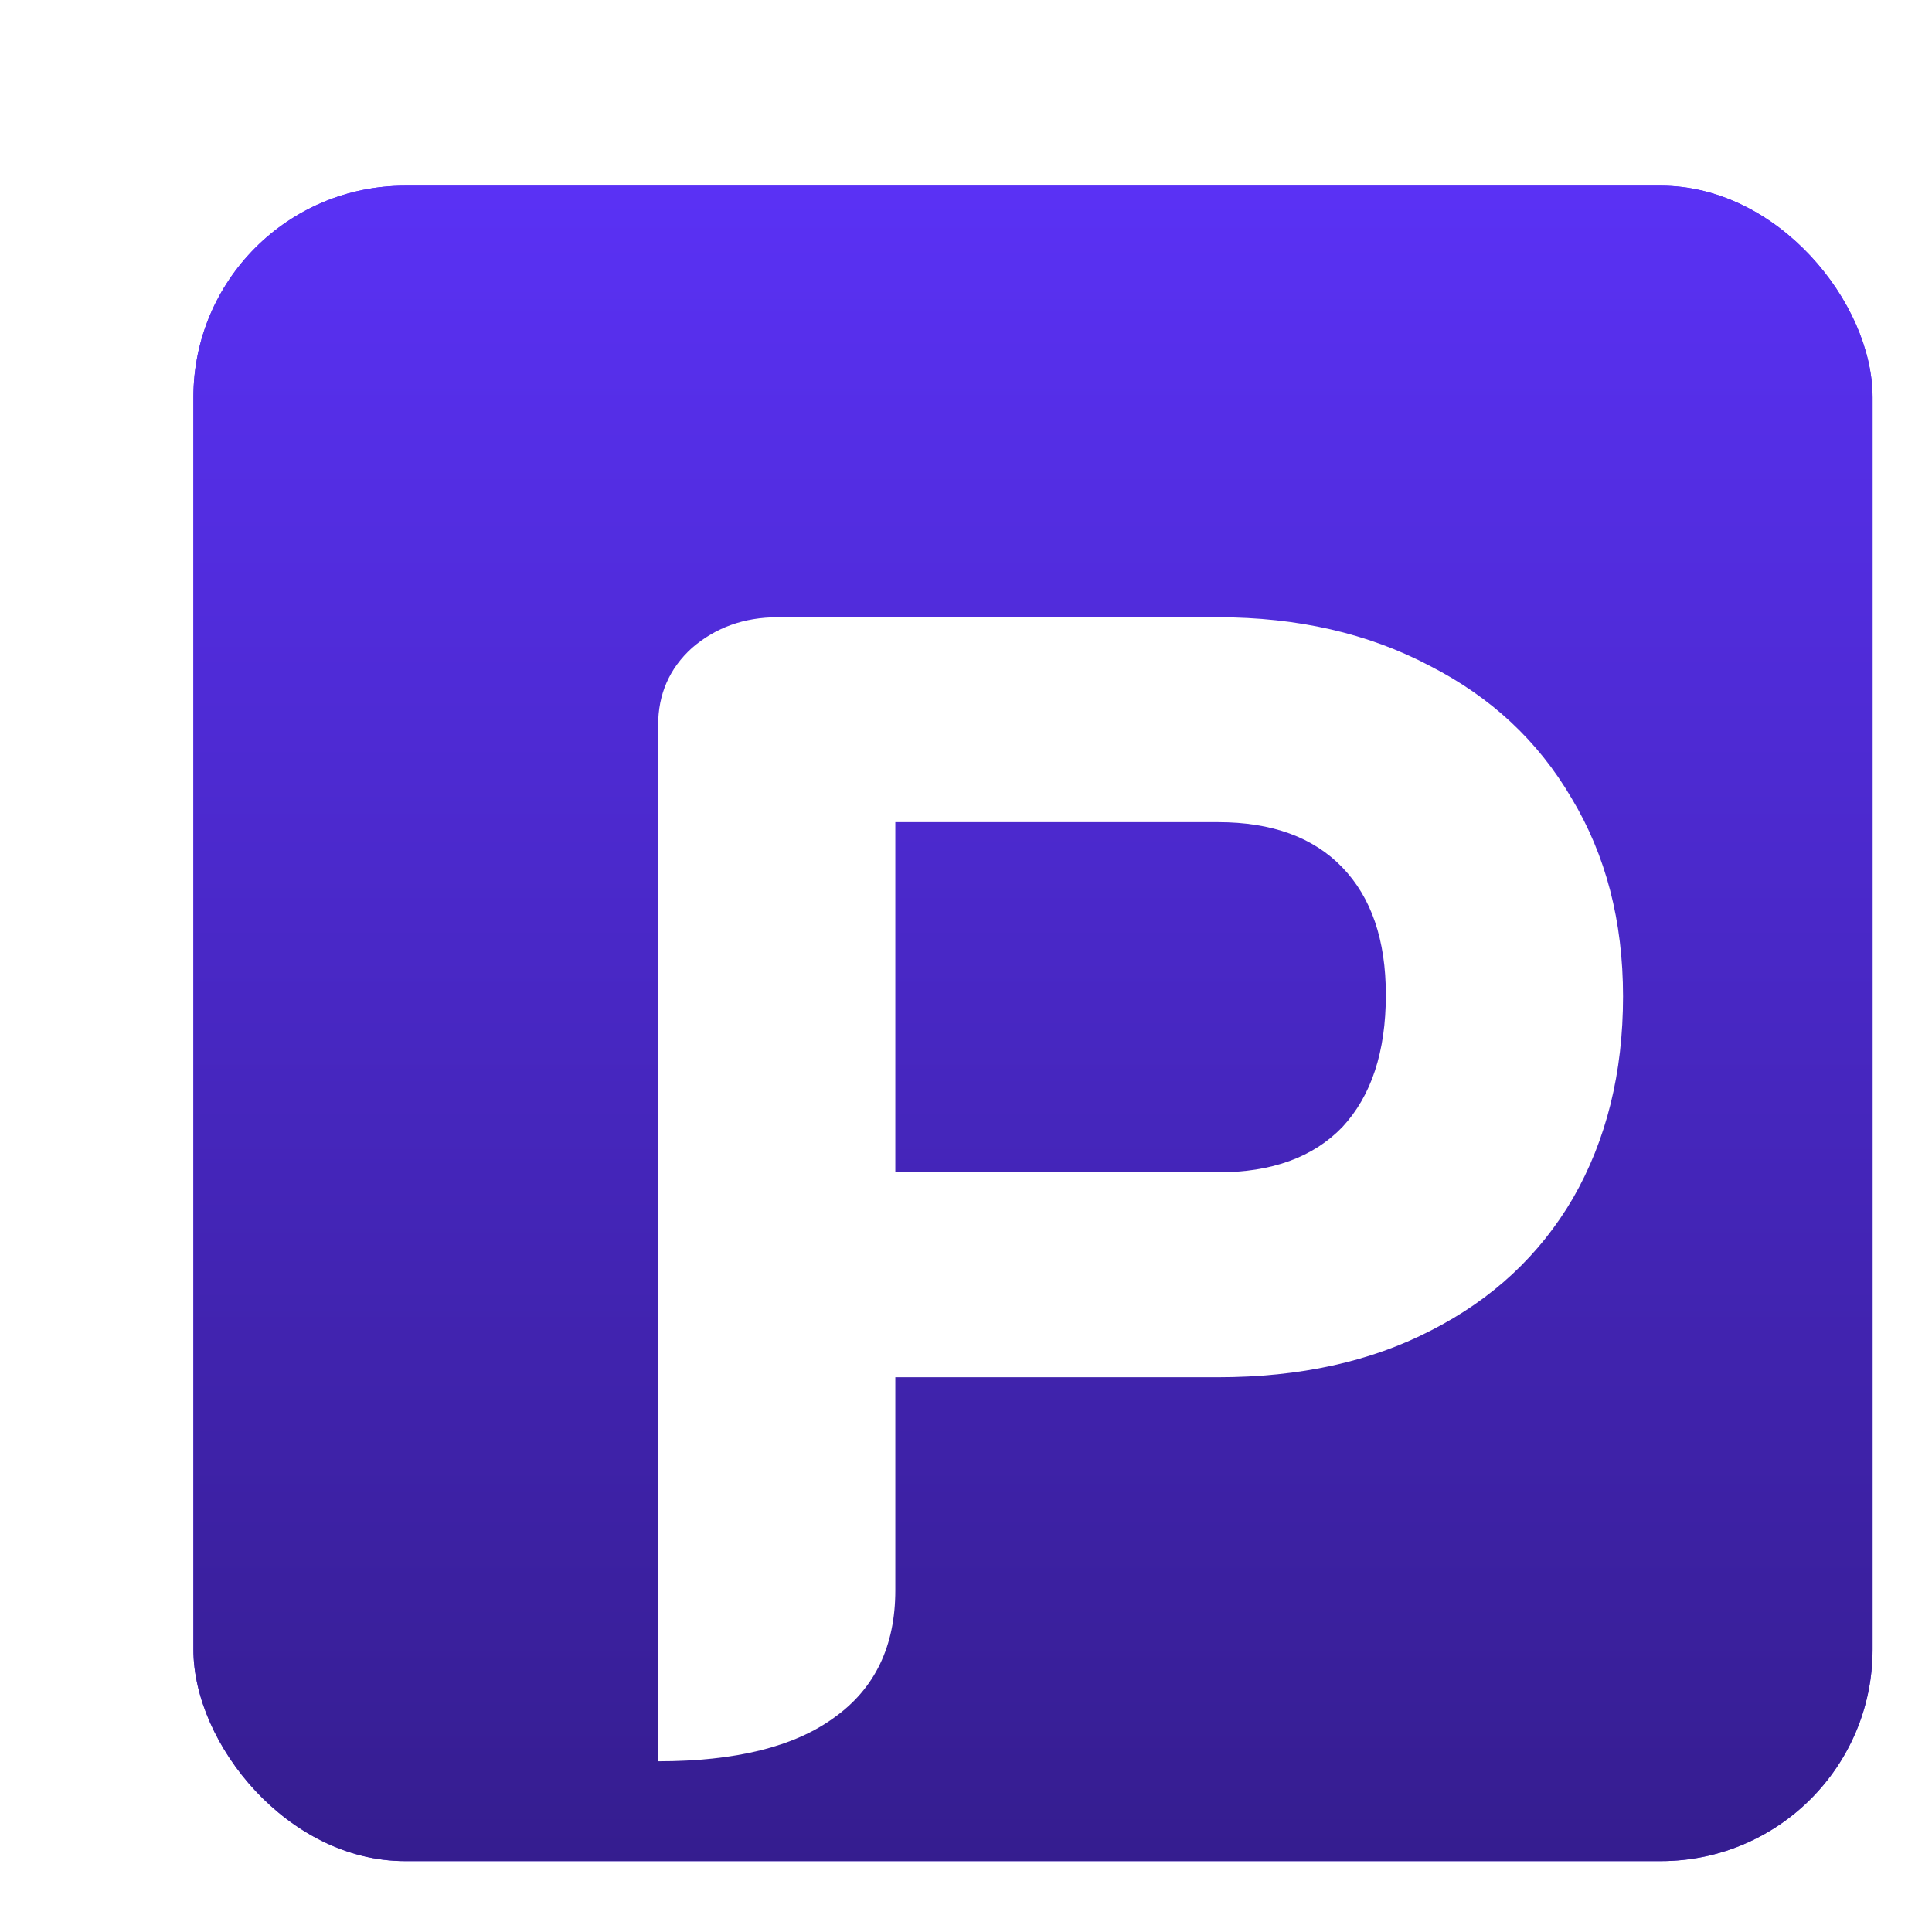
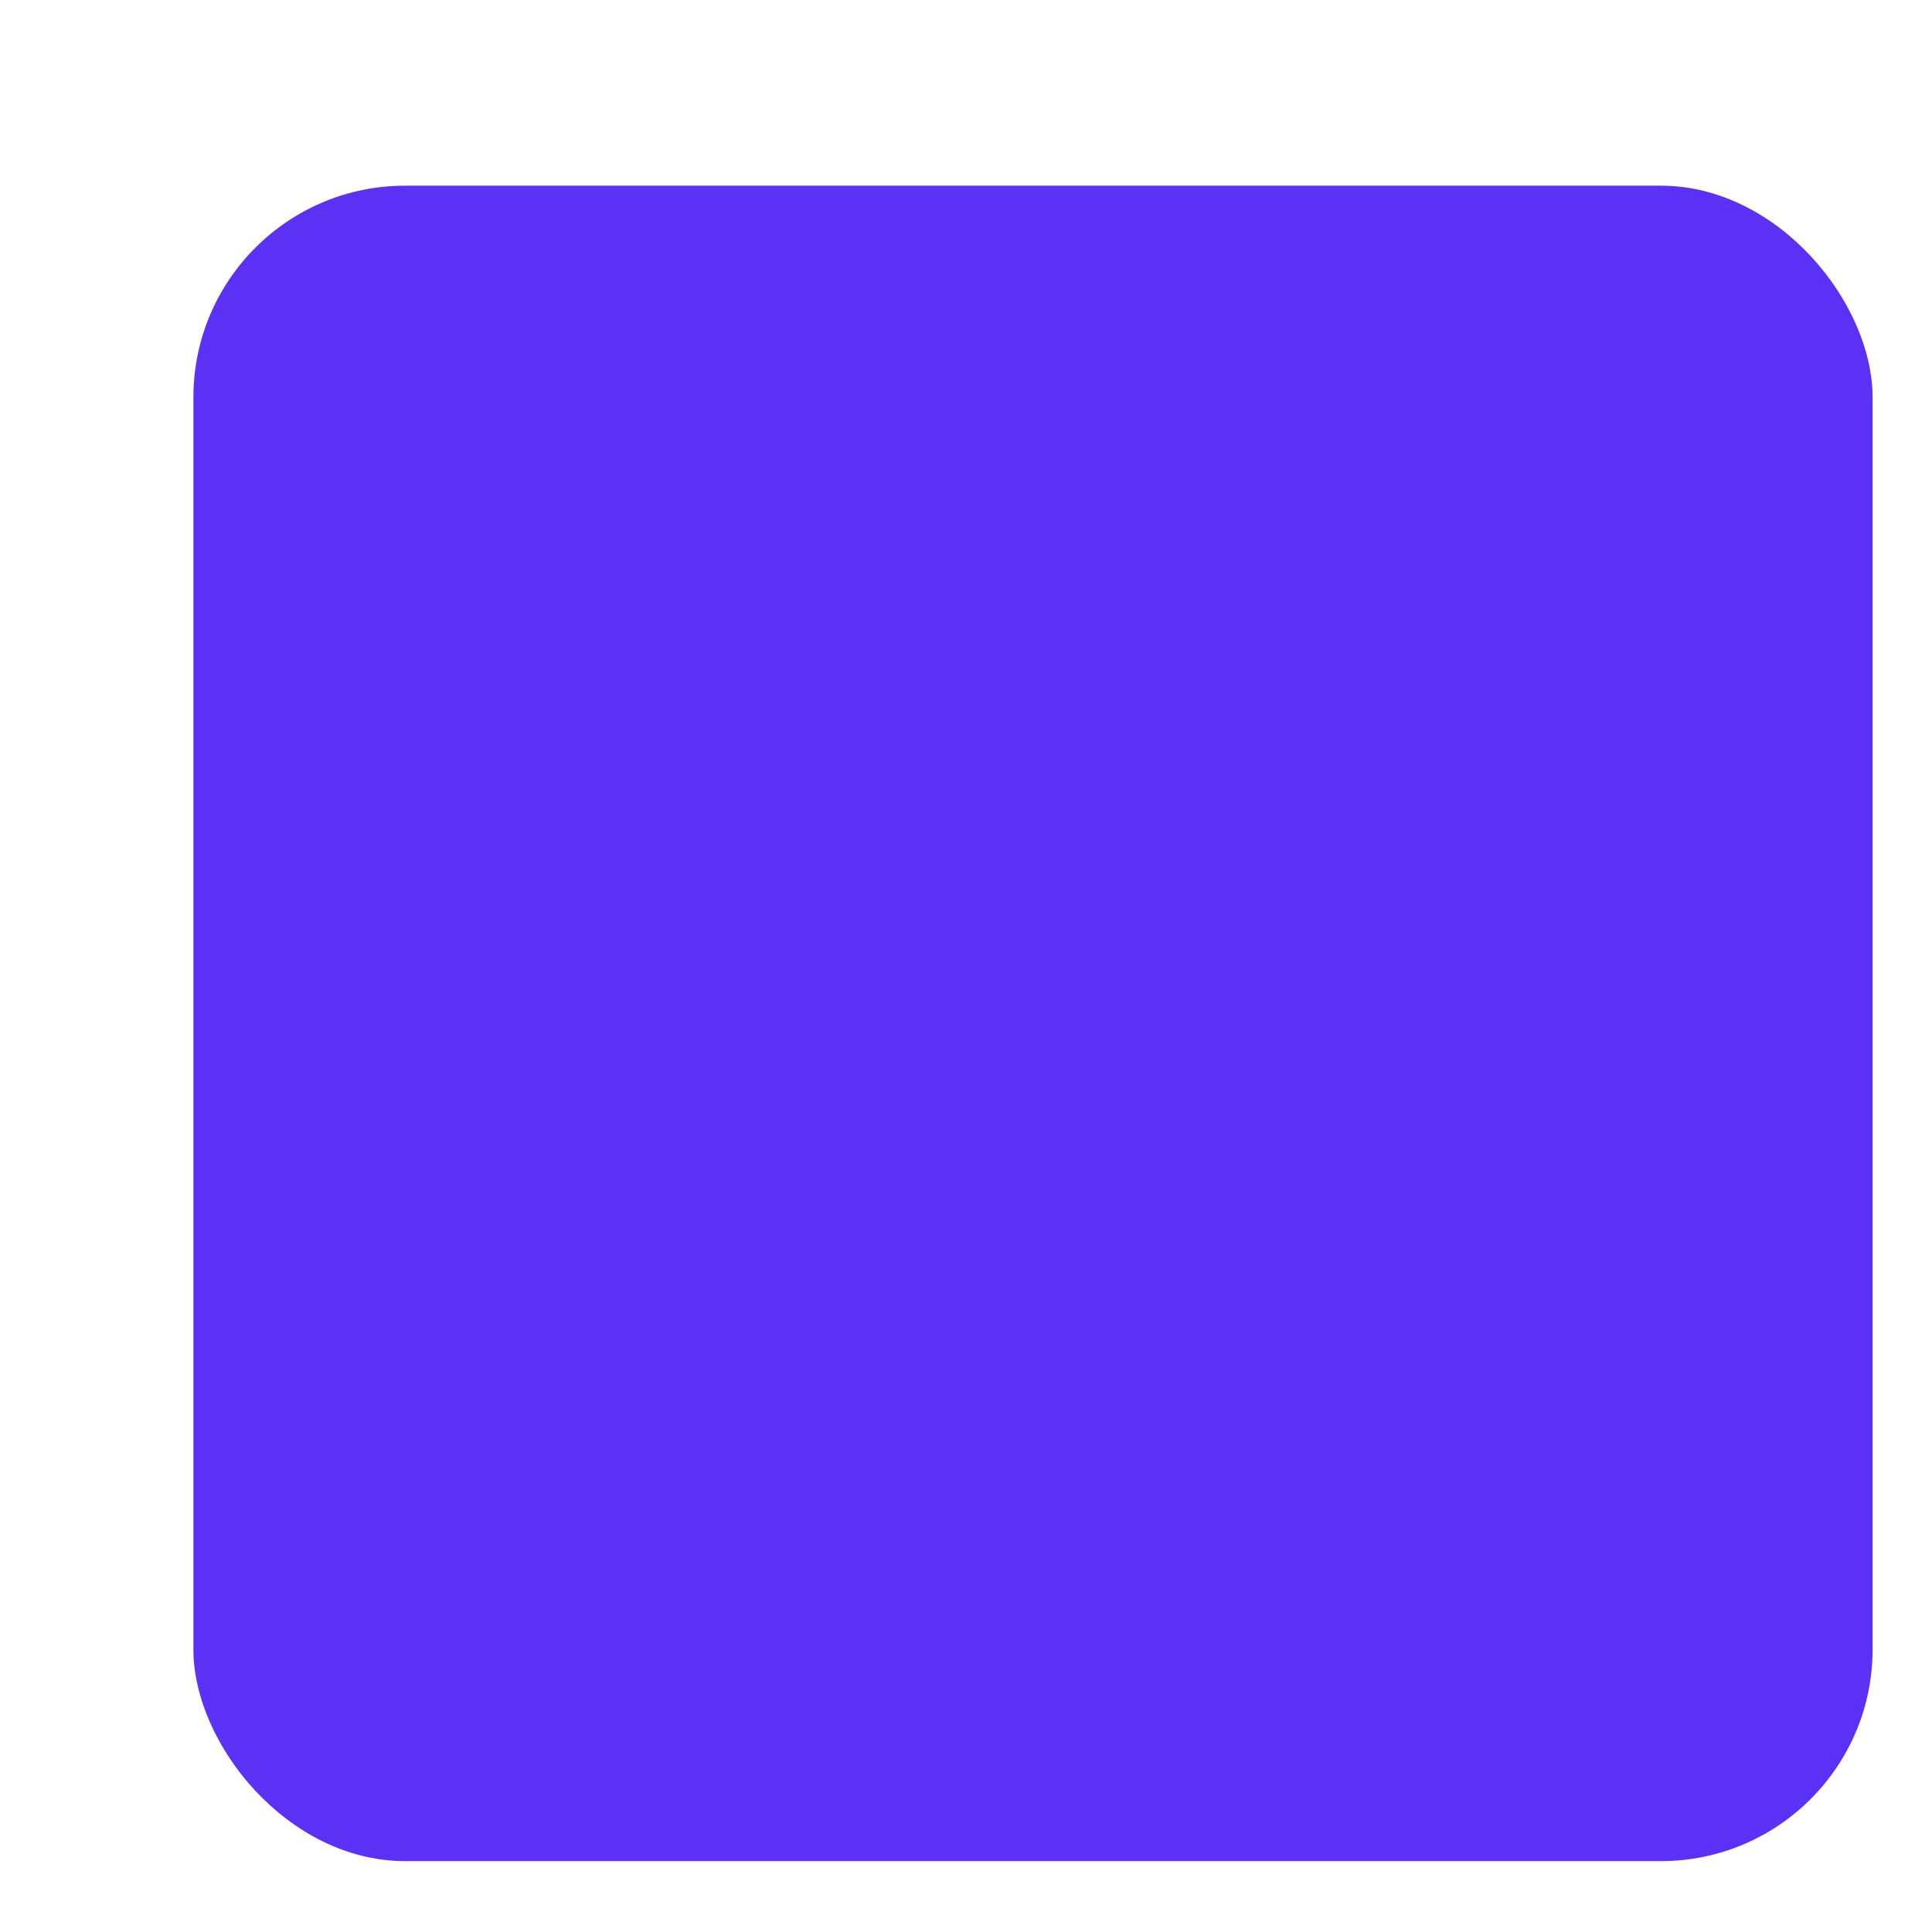
<svg xmlns="http://www.w3.org/2000/svg" width="512" height="512" fill="none" viewBox="0 0 512 512">
  <g filter="url(#a)">
    <rect width="445" height="444" x="33" y="34" fill="#5A31F5" rx="56.084" />
-     <rect width="445" height="444" x="33" y="34" fill="url(#b)" rx="56.084" />
    <g filter="url(#c)">
-       <path fill="#fff" d="M130.77 131.321c0-8.268 2.994-15.109 8.98-20.526 6.272-5.416 13.826-8.124 22.664-8.124h116.738c21.096 0 39.768 4.276 56.018 12.828 16.249 8.267 28.792 19.955 37.63 35.064 9.122 15.109 13.683 32.641 13.683 52.597 0 20.24-4.418 38.057-13.256 53.451-8.837 15.109-21.38 26.798-37.63 35.065-15.964 8.267-34.779 12.401-56.445 12.401H193.63v56.444c0 14.824-5.417 26.085-16.25 33.782-10.548 7.697-26.084 11.546-46.61 11.546V131.321ZM279.152 249.77c14.254 0 25.229-3.991 32.927-11.974 7.697-8.267 11.545-19.955 11.545-35.064 0-14.539-3.848-25.799-11.545-33.781-7.698-7.982-18.673-11.974-32.927-11.974H193.63v92.793h85.522Z" />
-     </g>
+       </g>
  </g>
  <defs>
    <filter id="a" width="492.765" height="491.765" x="18.244" y="17.723" color-interpolation-filters="sRGB" filterUnits="userSpaceOnUse">
      <feFlood flood-opacity="0" result="BackgroundImageFix" />
      <feColorMatrix in="SourceAlpha" result="hardAlpha" values="0 0 0 0 0 0 0 0 0 0 0 0 0 0 0 0 0 0 127 0" />
      <feOffset dx="9.127" dy="7.606" />
      <feGaussianBlur stdDeviation="11.941" />
      <feComposite in2="hardAlpha" operator="out" />
      <feColorMatrix values="0 0 0 0 0 0 0 0 0 0 0 0 0 0 0 0 0 0 0.54 0" />
      <feBlend in2="BackgroundImageFix" result="effect1_dropShadow_705_88" />
      <feColorMatrix in="SourceAlpha" result="hardAlpha" values="0 0 0 0 0 0 0 0 0 0 0 0 0 0 0 0 0 0 127 0" />
      <feOffset dx="9.127" dy="7.606" />
      <feGaussianBlur stdDeviation="11.941" />
      <feComposite in2="hardAlpha" operator="out" />
      <feColorMatrix values="0 0 0 0 0 0 0 0 0 0 0 0 0 0 0 0 0 0 0.54 0" />
      <feBlend in2="effect1_dropShadow_705_88" result="effect2_dropShadow_705_88" />
      <feBlend in="SourceGraphic" in2="effect2_dropShadow_705_88" result="shape" />
    </filter>
    <filter id="c" width="301.409" height="369.184" x="130.771" y="102.67" color-interpolation-filters="sRGB" filterUnits="userSpaceOnUse">
      <feFlood flood-opacity="0" result="BackgroundImageFix" />
      <feColorMatrix in="SourceAlpha" result="hardAlpha" values="0 0 0 0 0 0 0 0 0 0 0 0 0 0 0 0 0 0 127 0" />
      <feOffset dx="25.387" dy="45.696" />
      <feGaussianBlur stdDeviation="10.155" />
      <feComposite in2="hardAlpha" operator="out" />
      <feColorMatrix values="0 0 0 0 0 0 0 0 0 0 0 0 0 0 0 0 0 0 0.25 0" />
      <feBlend in2="BackgroundImageFix" result="effect1_dropShadow_705_88" />
      <feBlend in="SourceGraphic" in2="effect1_dropShadow_705_88" result="shape" />
    </filter>
    <linearGradient id="b" x1="255.5" x2="255.5" y1="34" y2="478" gradientUnits="userSpaceOnUse">
      <stop stop-color="#5A31F5" />
      <stop offset="1" stop-color="#351D8F" />
    </linearGradient>
  </defs>
</svg>